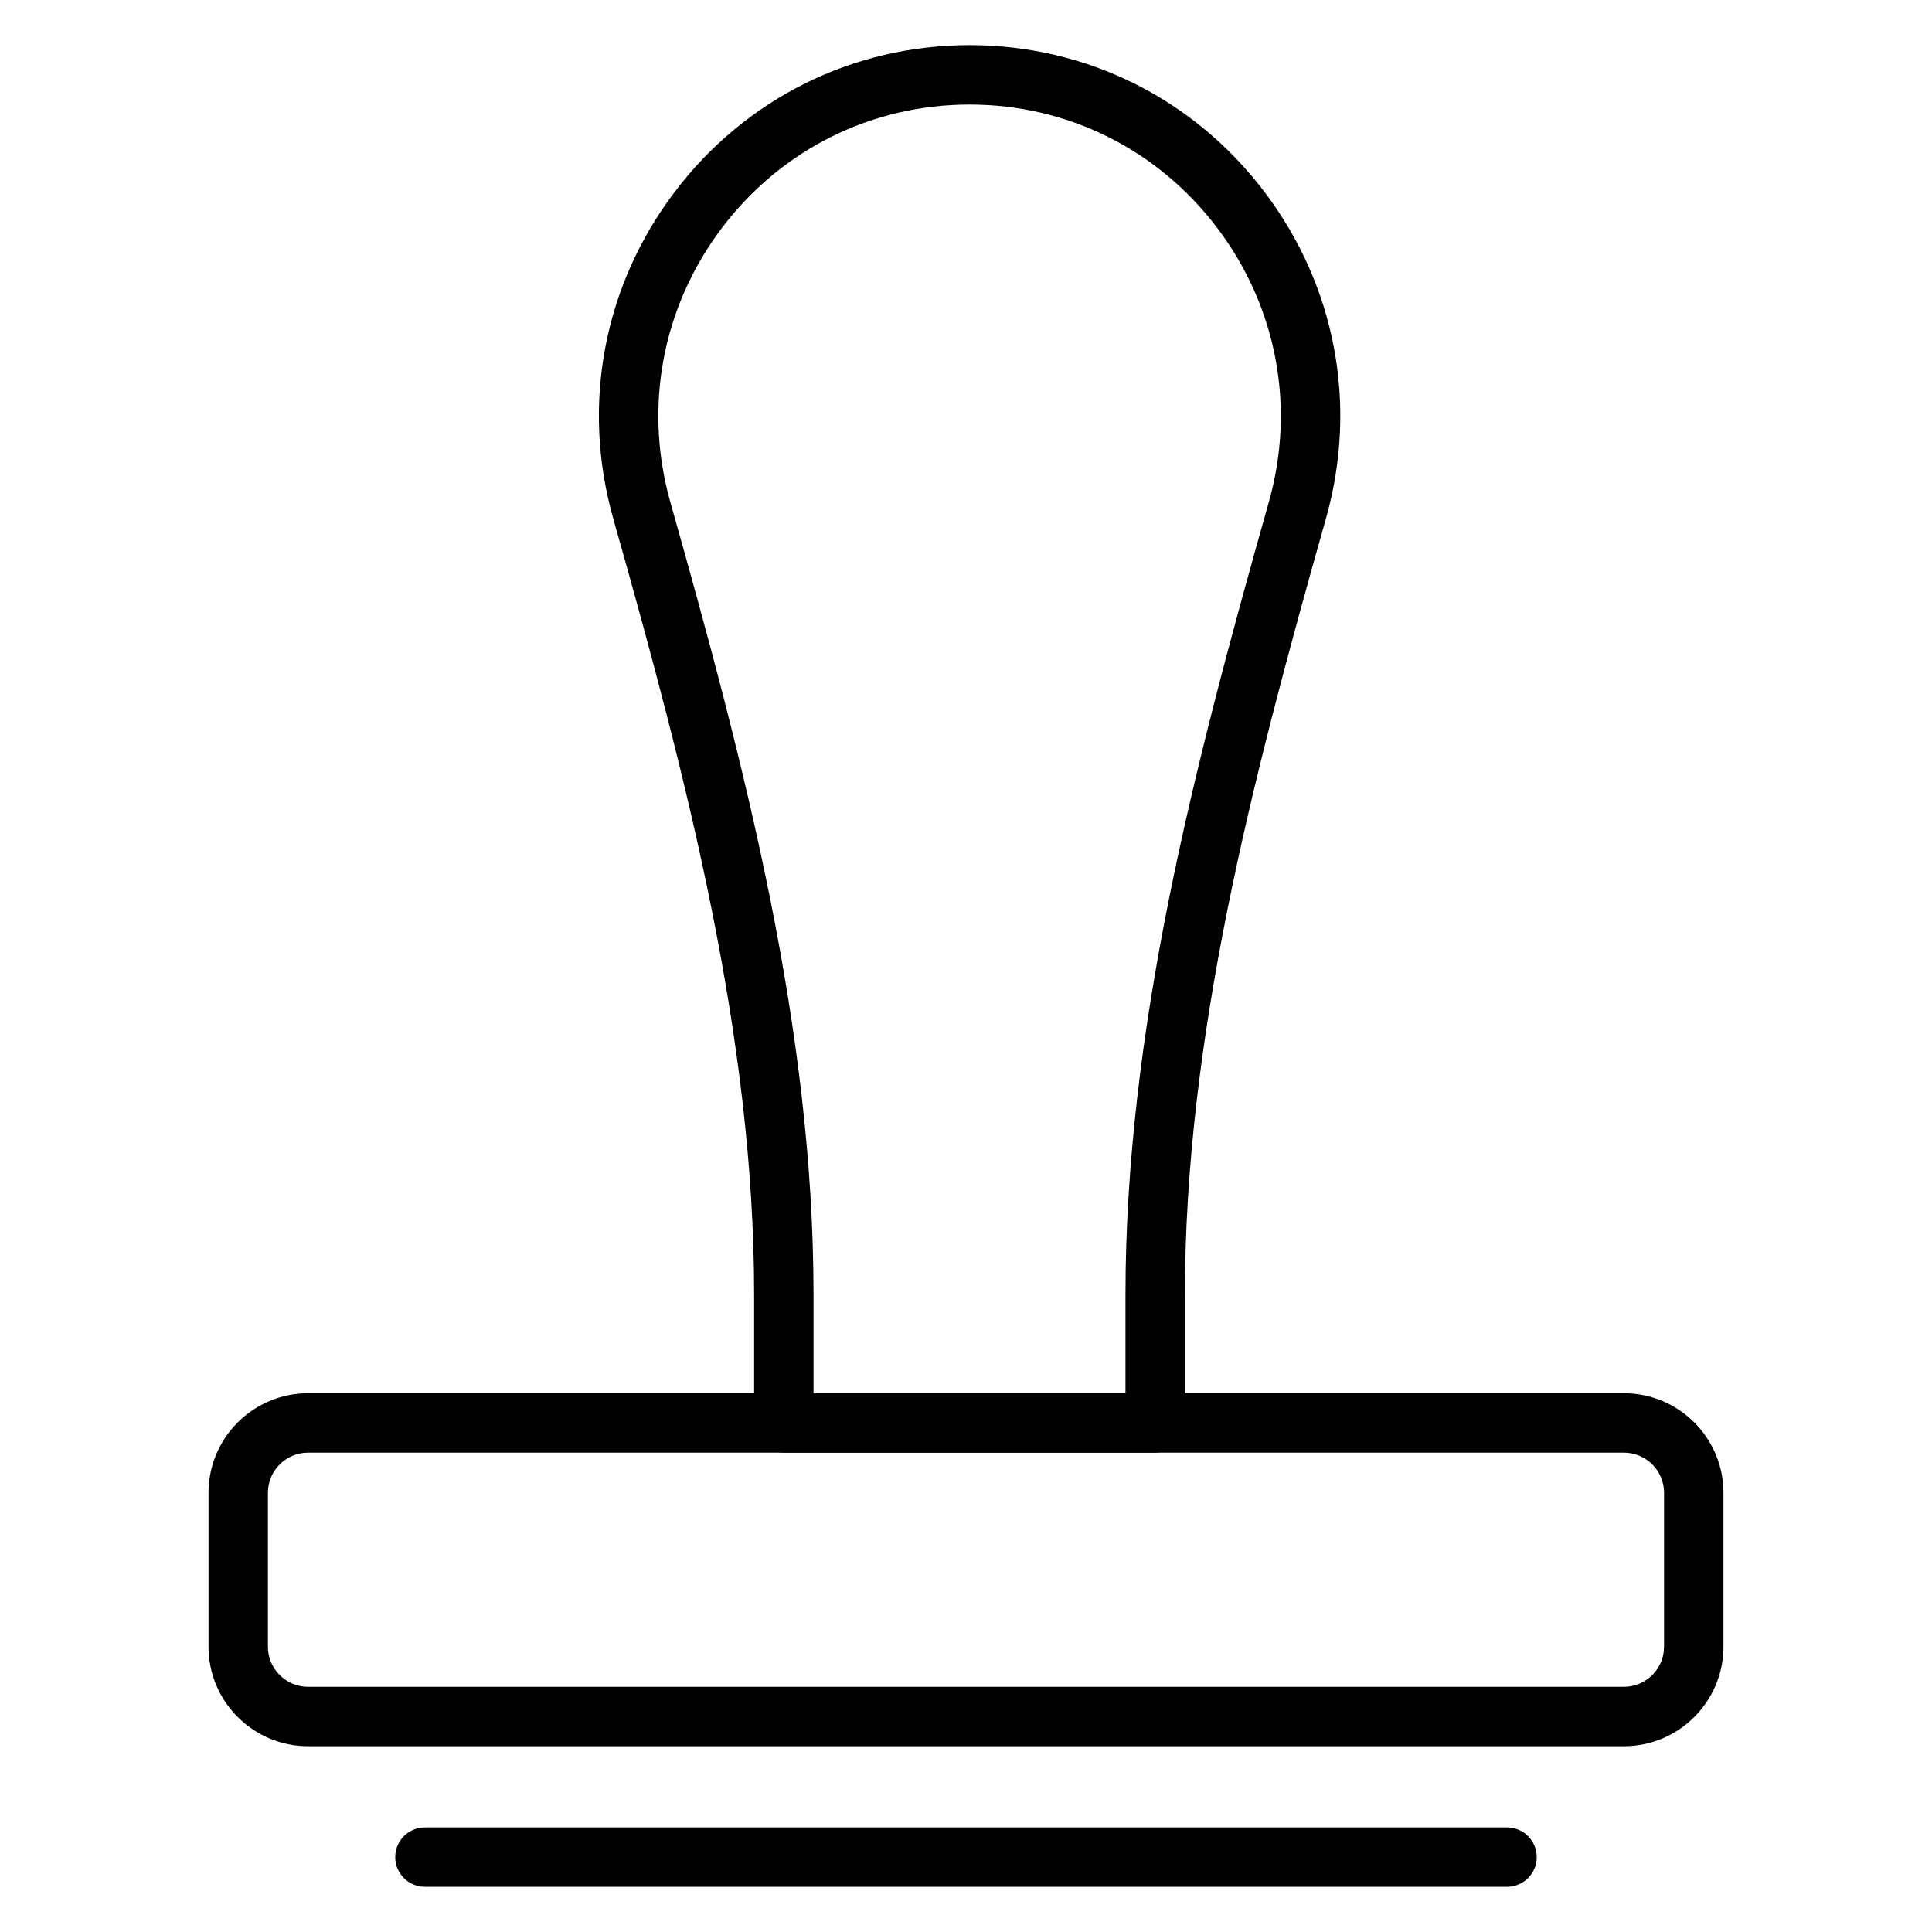
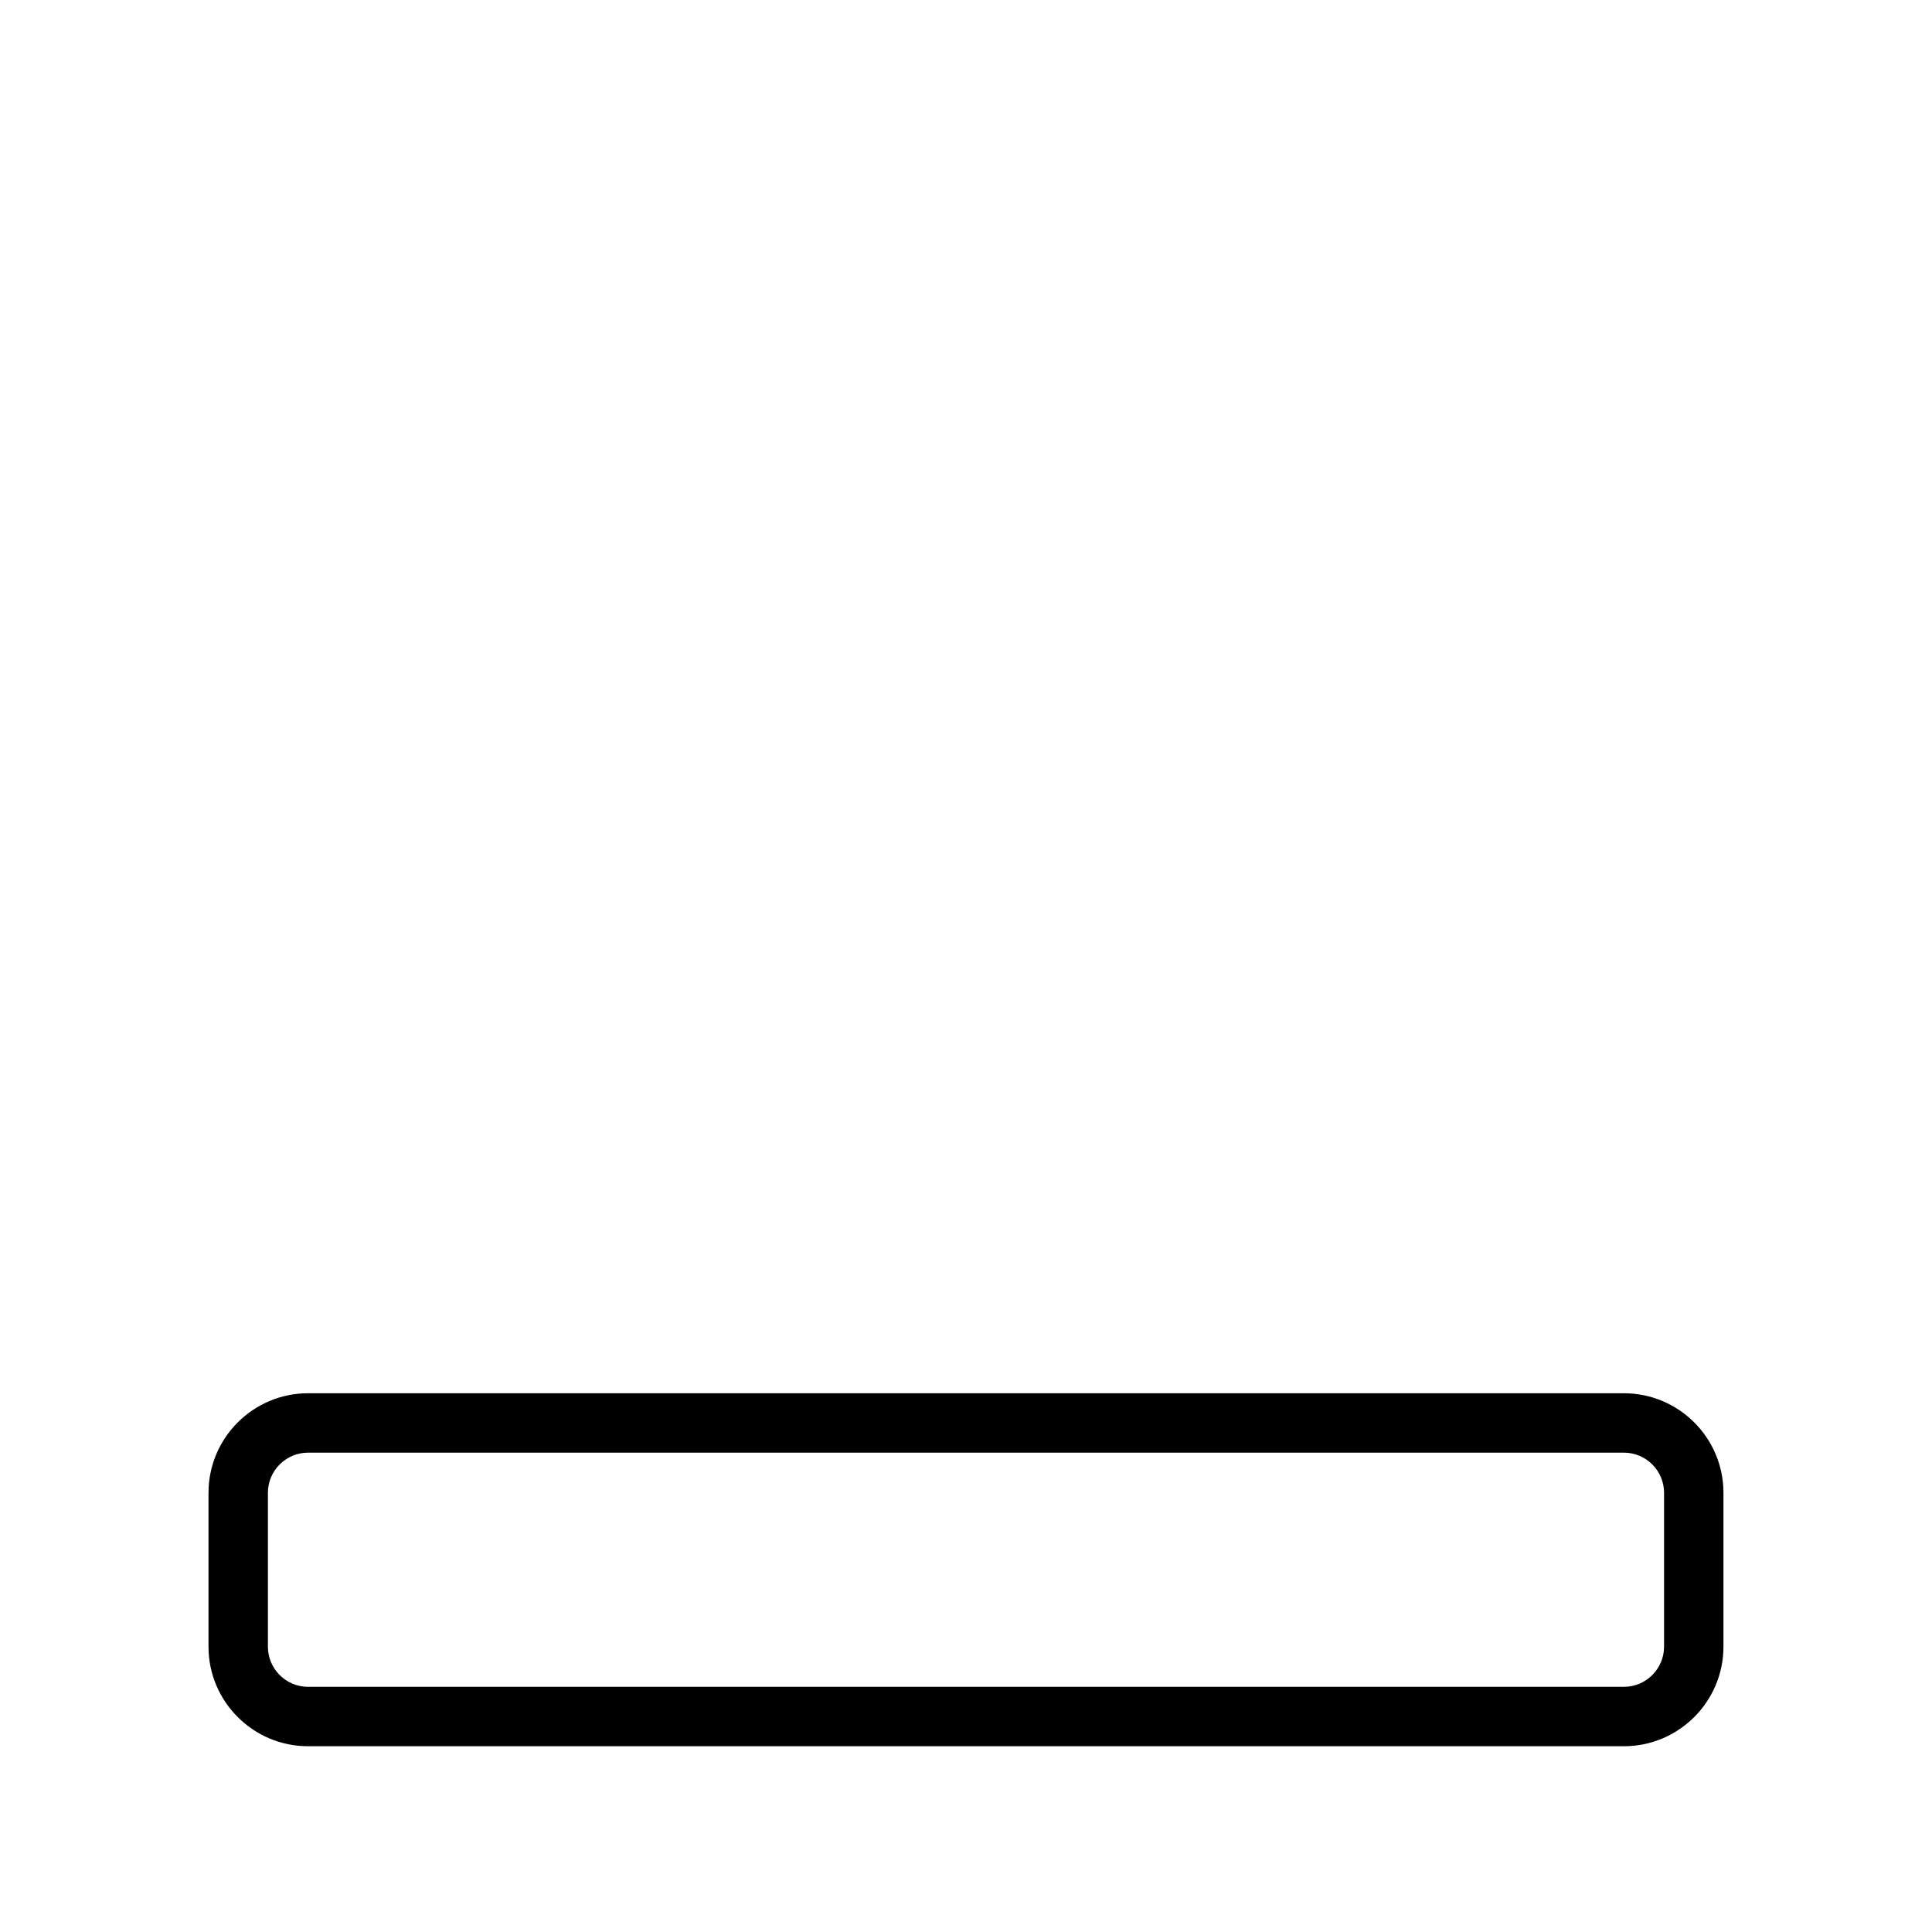
<svg xmlns="http://www.w3.org/2000/svg" fill="#000000" width="800px" height="800px" version="1.1" viewBox="144 144 512 512">
  <g>
-     <path d="m450.14 528.96h-98.418c-4.344 0-7.871-3.527-7.871-7.871v-33.918c0-68.172-17.66-136.23-37.336-205.75-8.508-30.07-2.59-61.598 16.238-86.5 18.727-24.762 47.23-38.961 78.199-38.961 30.965 0 59.457 14.191 78.184 38.945 18.832 24.887 24.762 56.41 16.262 86.477l-0.129 0.453c-19.633 69.465-37.258 137.48-37.258 205.48v33.766c0 4.348-3.527 7.875-7.871 7.875zm-90.547-15.742h82.668v-25.895c0-70.023 17.91-139.19 37.859-209.79l0.129-0.453c7.137-25.254 2.152-51.75-13.672-72.676-15.719-20.781-39.637-32.699-65.625-32.699-25.992 0-49.918 11.922-65.641 32.711-15.828 20.93-20.801 47.434-13.648 72.715 19.992 70.637 37.93 139.85 37.93 210.04z" />
    <path d="m574.35 606.77h-348.71c-14.547 0-26.383-11.836-26.383-26.379v-40.785c0-14.543 11.836-26.379 26.383-26.379h348.71c14.547 0 26.383 11.836 26.383 26.379v40.785c-0.004 14.543-11.84 26.379-26.387 26.379zm-348.71-77.801c-5.863 0-10.641 4.769-10.641 10.637v40.785c0 5.863 4.769 10.637 10.641 10.637h348.71c5.863 0 10.641-4.769 10.641-10.637v-40.785c0-5.863-4.769-10.637-10.641-10.637z" />
-     <path d="m543.38 644.03h-286.77c-4.344 0-7.871-3.527-7.871-7.871s3.527-7.871 7.871-7.871h286.77c4.344 0 7.871 3.527 7.871 7.871s-3.519 7.871-7.867 7.871z" />
  </g>
</svg>